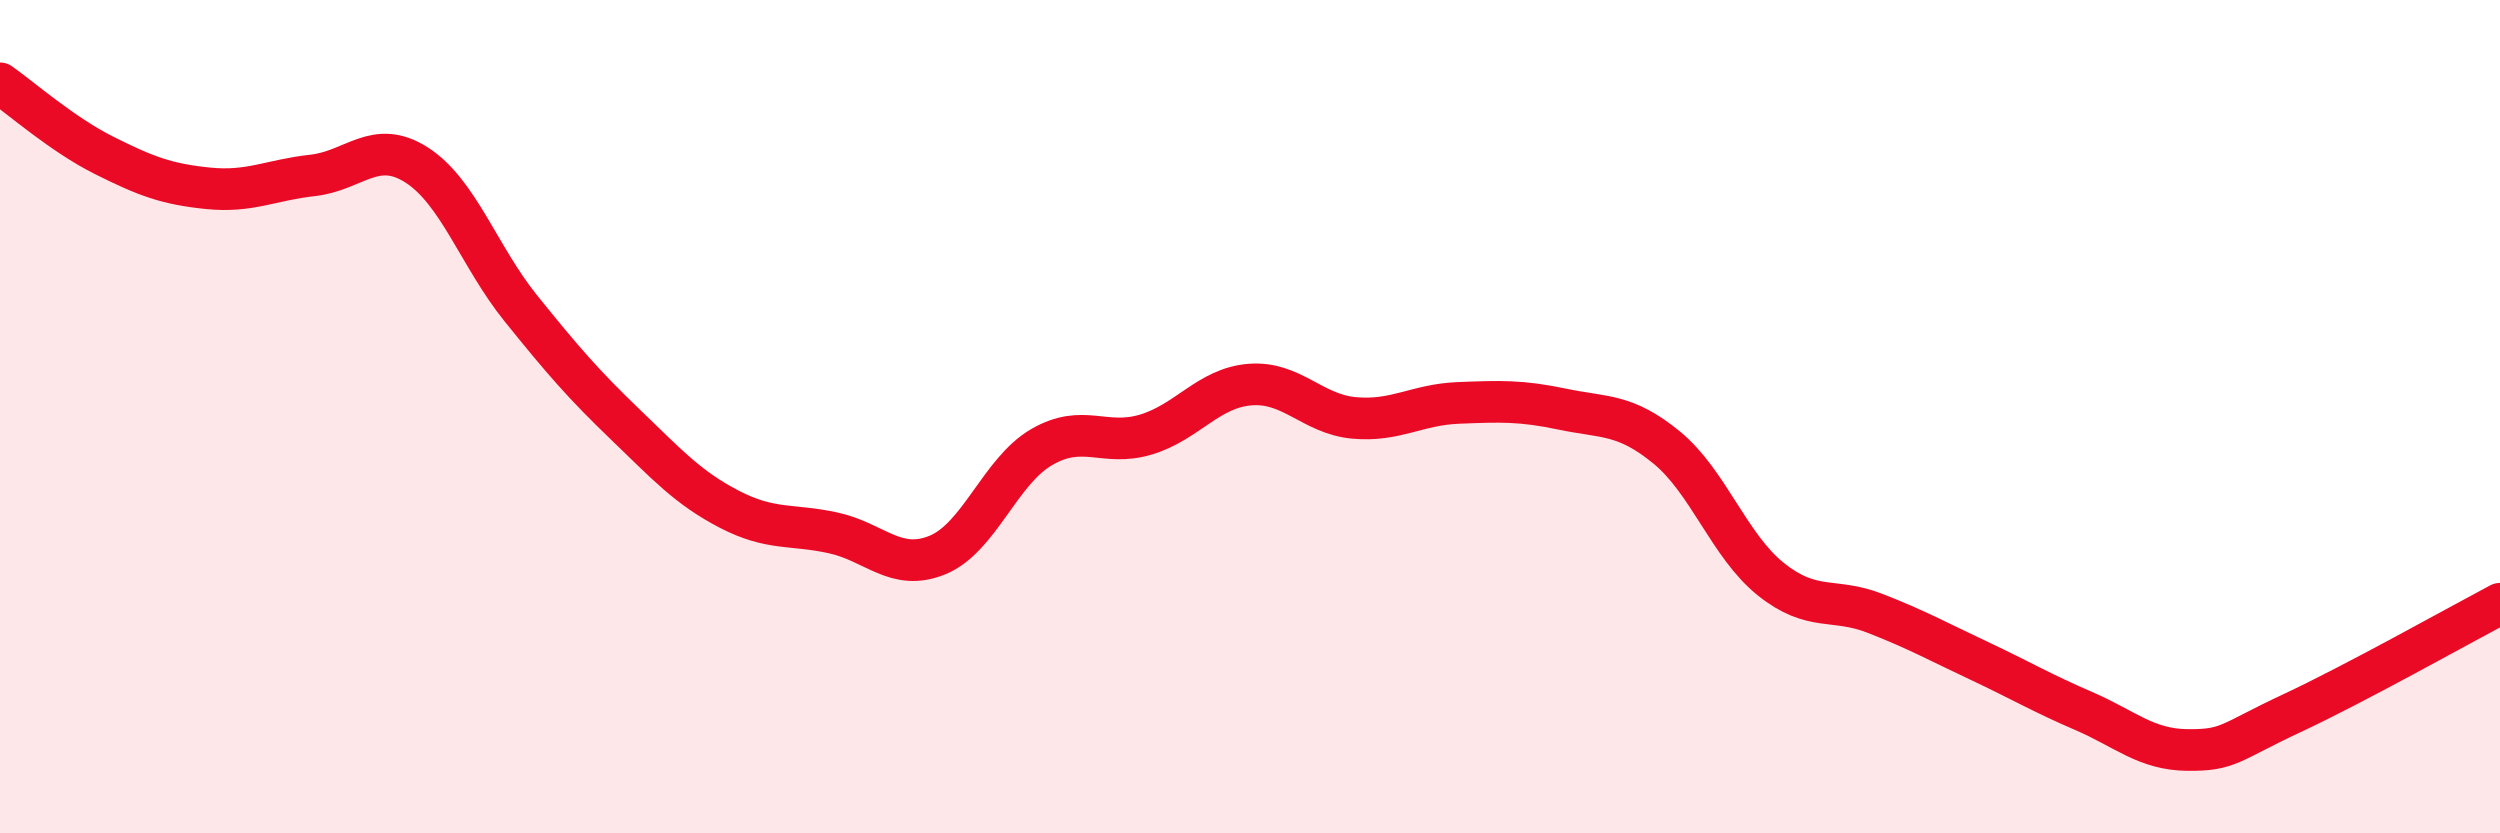
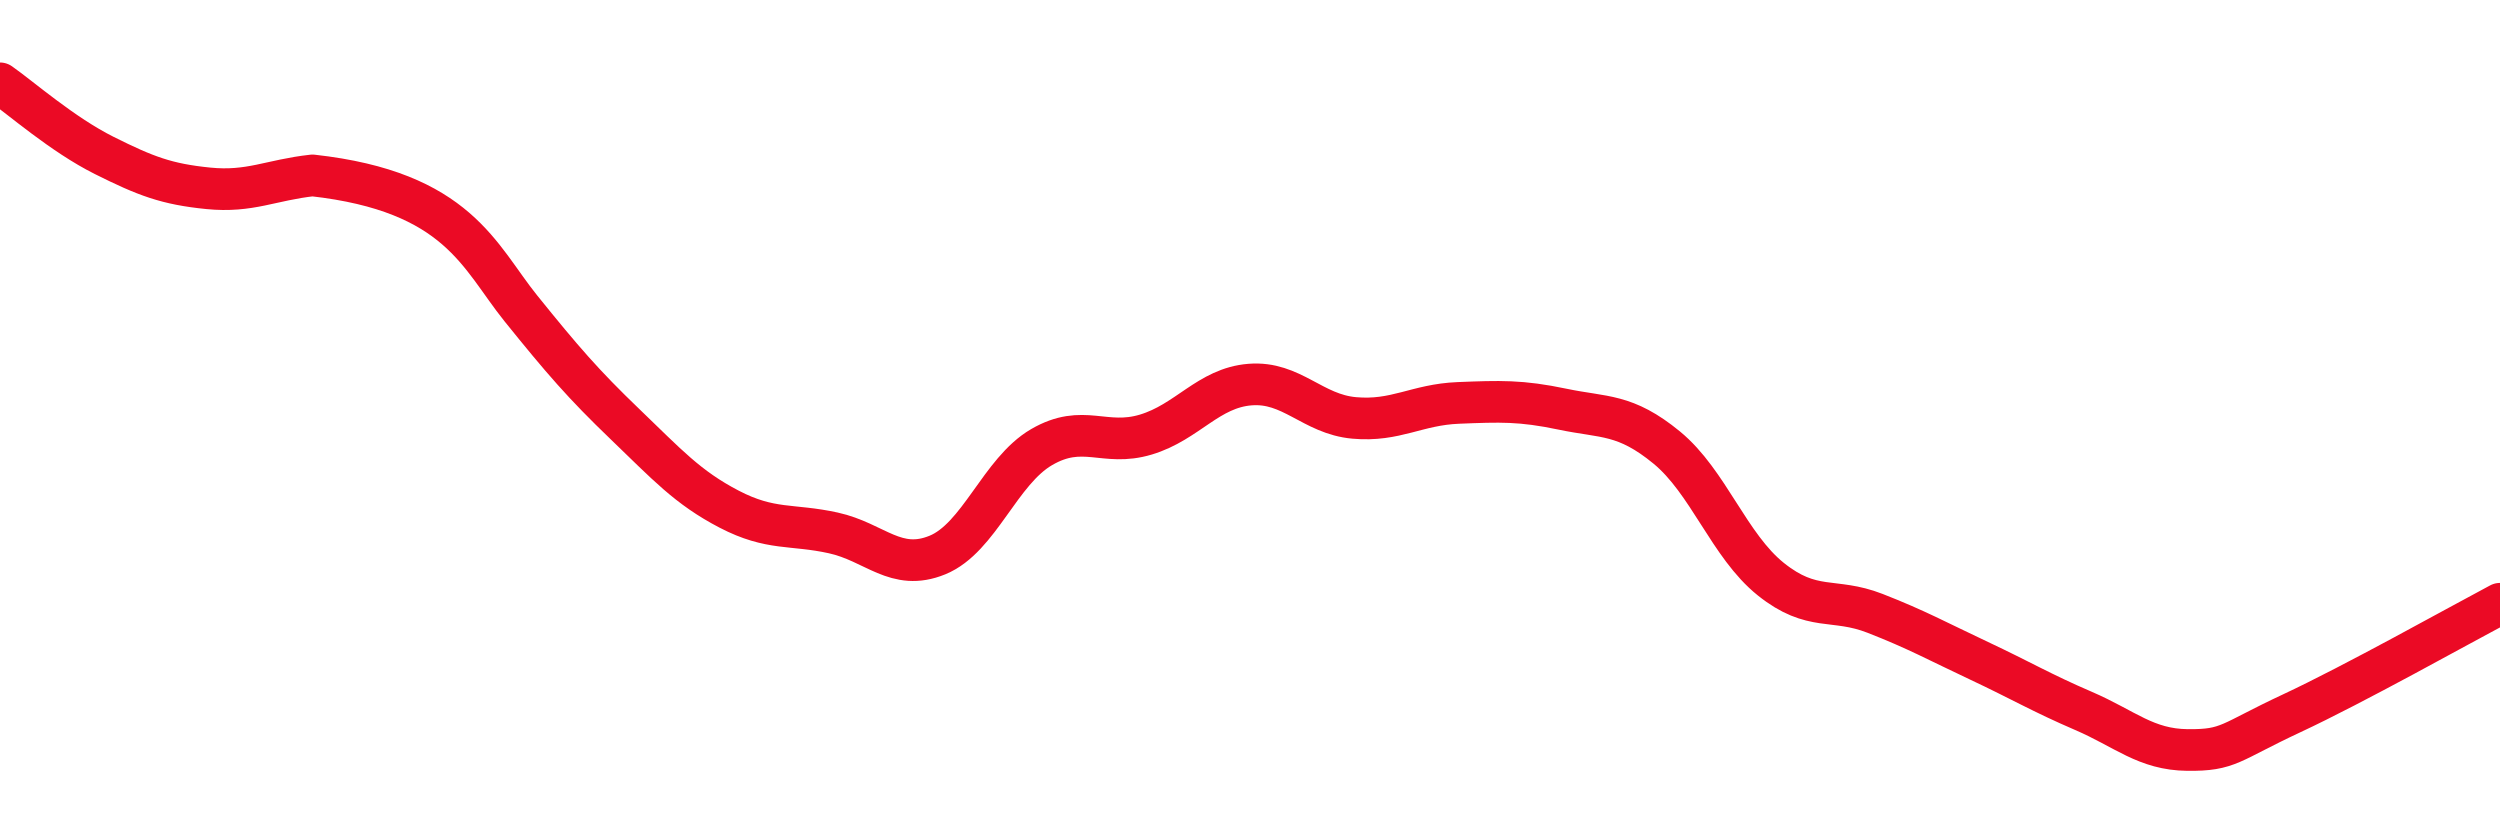
<svg xmlns="http://www.w3.org/2000/svg" width="60" height="20" viewBox="0 0 60 20">
-   <path d="M 0,2 C 0.5,2.35 1.5,3.23 2.5,3.73 C 3.5,4.23 4,4.42 5,4.52 C 6,4.62 6.5,4.32 7.5,4.21 C 8.5,4.1 9,3.32 10,3.96 C 11,4.6 11.5,6.16 12.5,7.4 C 13.5,8.64 14,9.22 15,10.18 C 16,11.14 16.5,11.7 17.5,12.22 C 18.5,12.74 19,12.57 20,12.79 C 21,13.01 21.5,13.73 22.5,13.32 C 23.5,12.91 24,11.31 25,10.73 C 26,10.15 26.5,10.73 27.5,10.43 C 28.5,10.13 29,9.31 30,9.23 C 31,9.15 31.5,9.94 32.5,10.03 C 33.5,10.12 34,9.71 35,9.67 C 36,9.63 36.5,9.61 37.5,9.82 C 38.5,10.03 39,9.92 40,10.74 C 41,11.56 41.5,13.1 42.5,13.9 C 43.5,14.7 44,14.33 45,14.72 C 46,15.11 46.5,15.39 47.5,15.86 C 48.5,16.33 49,16.63 50,17.06 C 51,17.49 51.5,17.99 52.5,18 C 53.5,18.01 53.5,17.82 55,17.12 C 56.5,16.42 59,15.02 60,14.49L60 20L0 20Z" fill="#EB0A25" opacity="0.1" stroke-linecap="round" stroke-linejoin="round" />
-   <path d="M 0,2 C 0.5,2.35 1.5,3.23 2.5,3.73 C 3.5,4.23 4,4.42 5,4.52 C 6,4.62 6.5,4.32 7.5,4.21 C 8.5,4.1 9,3.32 10,3.96 C 11,4.6 11.5,6.16 12.5,7.4 C 13.5,8.64 14,9.22 15,10.18 C 16,11.14 16.5,11.7 17.5,12.22 C 18.5,12.74 19,12.57 20,12.79 C 21,13.01 21.5,13.73 22.5,13.32 C 23.5,12.91 24,11.31 25,10.73 C 26,10.15 26.5,10.73 27.5,10.43 C 28.5,10.13 29,9.31 30,9.23 C 31,9.15 31.5,9.94 32.5,10.03 C 33.5,10.12 34,9.71 35,9.67 C 36,9.63 36.5,9.61 37.5,9.82 C 38.5,10.03 39,9.92 40,10.74 C 41,11.56 41.5,13.1 42.5,13.9 C 43.5,14.7 44,14.33 45,14.72 C 46,15.11 46.5,15.39 47.5,15.86 C 48.5,16.33 49,16.63 50,17.06 C 51,17.49 51.5,17.99 52.5,18 C 53.5,18.01 53.5,17.82 55,17.12 C 56.5,16.42 59,15.02 60,14.49" stroke="#EB0A25" stroke-width="1" fill="none" stroke-linecap="round" stroke-linejoin="round" />
+   <path d="M 0,2 C 0.5,2.35 1.5,3.23 2.5,3.73 C 3.5,4.23 4,4.42 5,4.52 C 6,4.62 6.5,4.32 7.5,4.21 C 11,4.6 11.5,6.16 12.5,7.4 C 13.5,8.64 14,9.22 15,10.18 C 16,11.14 16.5,11.7 17.5,12.22 C 18.5,12.74 19,12.57 20,12.79 C 21,13.01 21.5,13.73 22.5,13.32 C 23.5,12.91 24,11.31 25,10.73 C 26,10.15 26.5,10.73 27.5,10.43 C 28.5,10.13 29,9.31 30,9.23 C 31,9.15 31.5,9.94 32.5,10.03 C 33.5,10.12 34,9.71 35,9.67 C 36,9.63 36.5,9.61 37.5,9.82 C 38.5,10.03 39,9.92 40,10.74 C 41,11.56 41.5,13.1 42.5,13.9 C 43.5,14.7 44,14.33 45,14.72 C 46,15.11 46.5,15.39 47.5,15.86 C 48.5,16.33 49,16.63 50,17.06 C 51,17.49 51.5,17.99 52.5,18 C 53.5,18.01 53.5,17.82 55,17.12 C 56.5,16.42 59,15.02 60,14.49" stroke="#EB0A25" stroke-width="1" fill="none" stroke-linecap="round" stroke-linejoin="round" />
</svg>